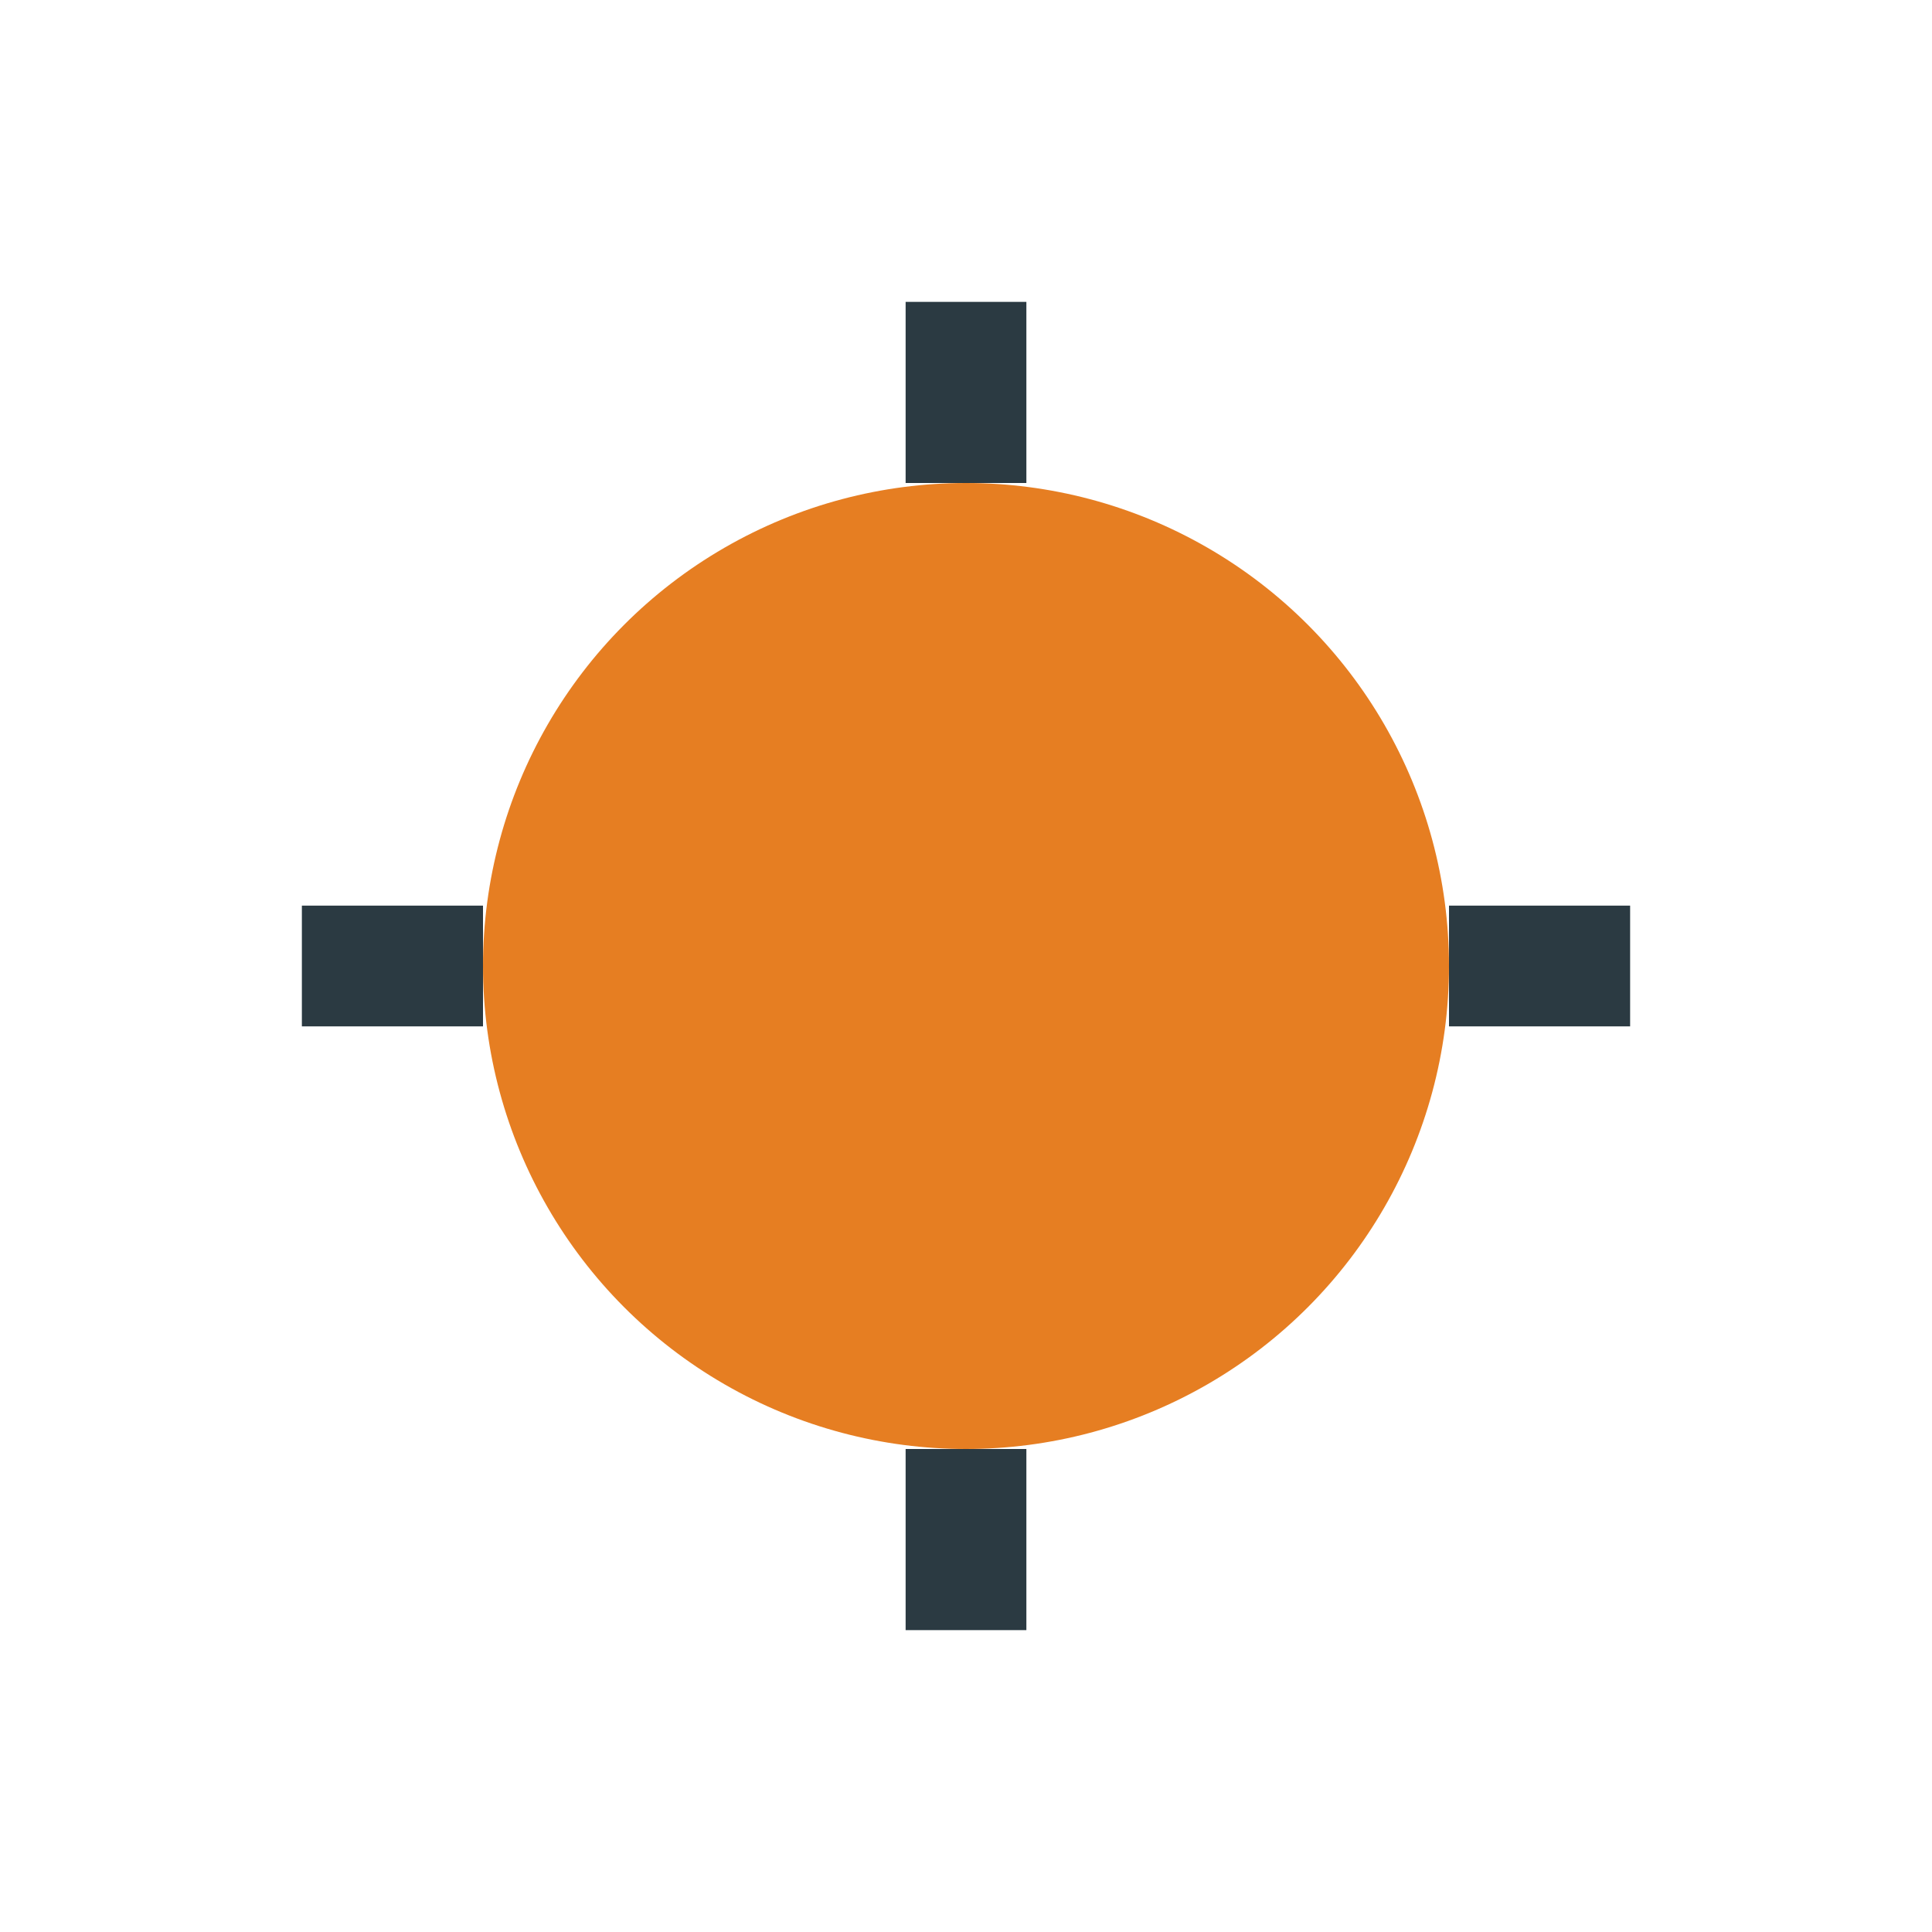
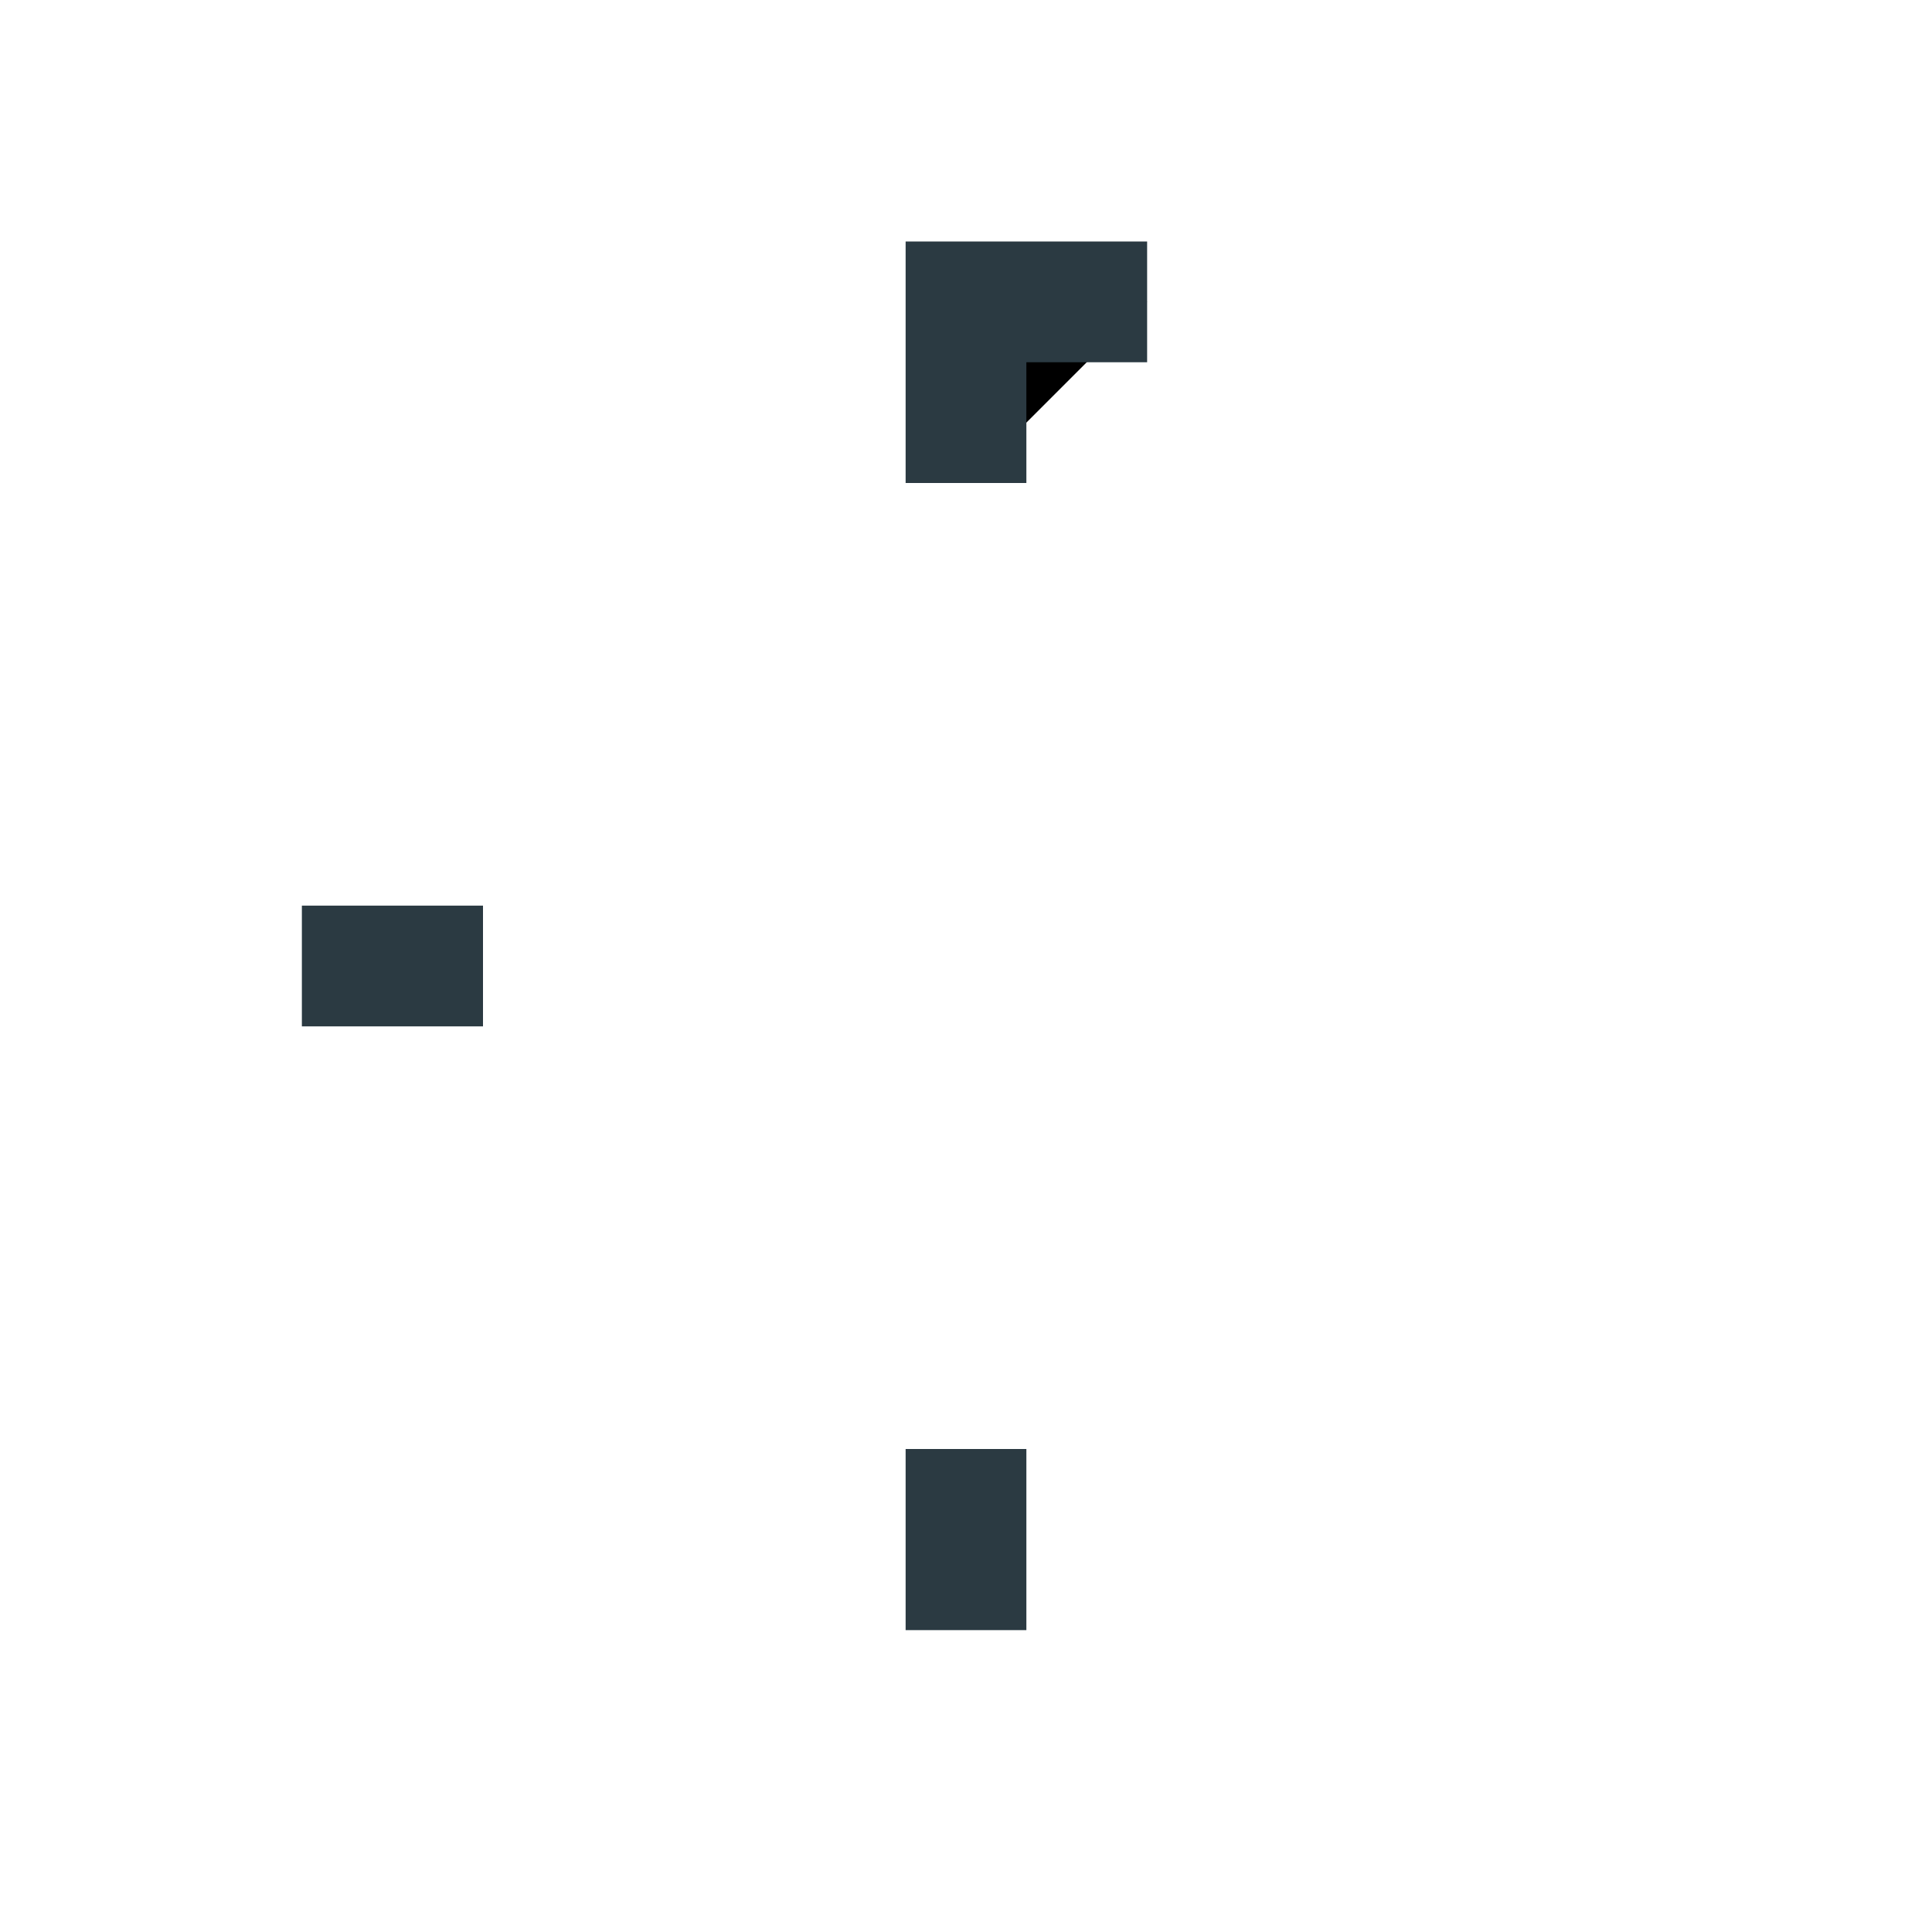
<svg xmlns="http://www.w3.org/2000/svg" width="32" height="32" viewBox="0 0 32 32">
-   <circle cx="16" cy="16" r="8" fill="#E67E22" />
-   <path d="M16 8v-3M24 16h3M16 24v3M8 16H5" stroke="#2B3A42" stroke-width="2" />
+   <path d="M16 8v-3h3M16 24v3M8 16H5" stroke="#2B3A42" stroke-width="2" />
</svg>